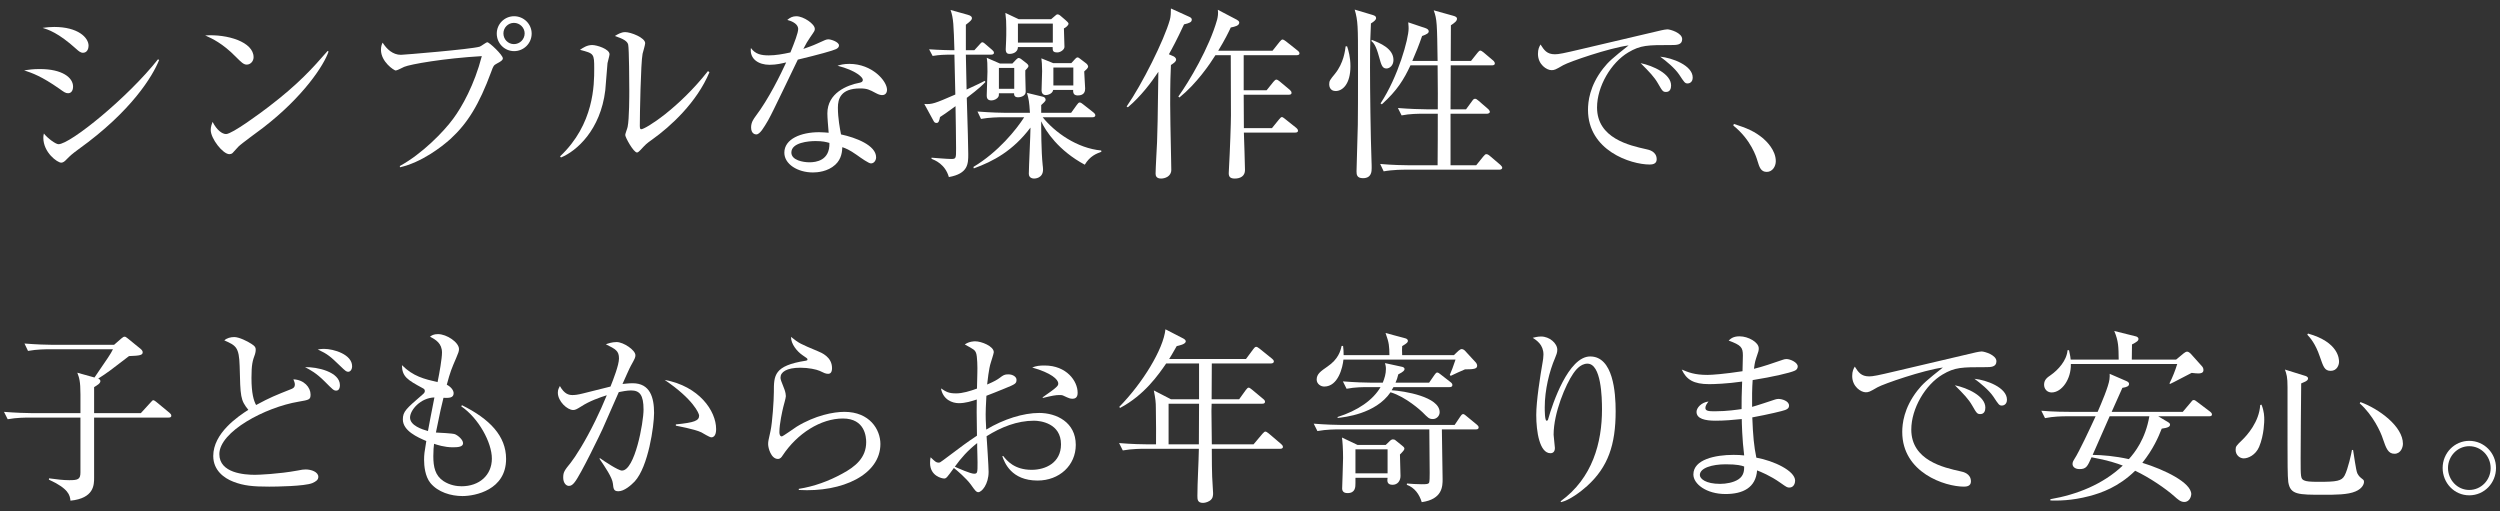
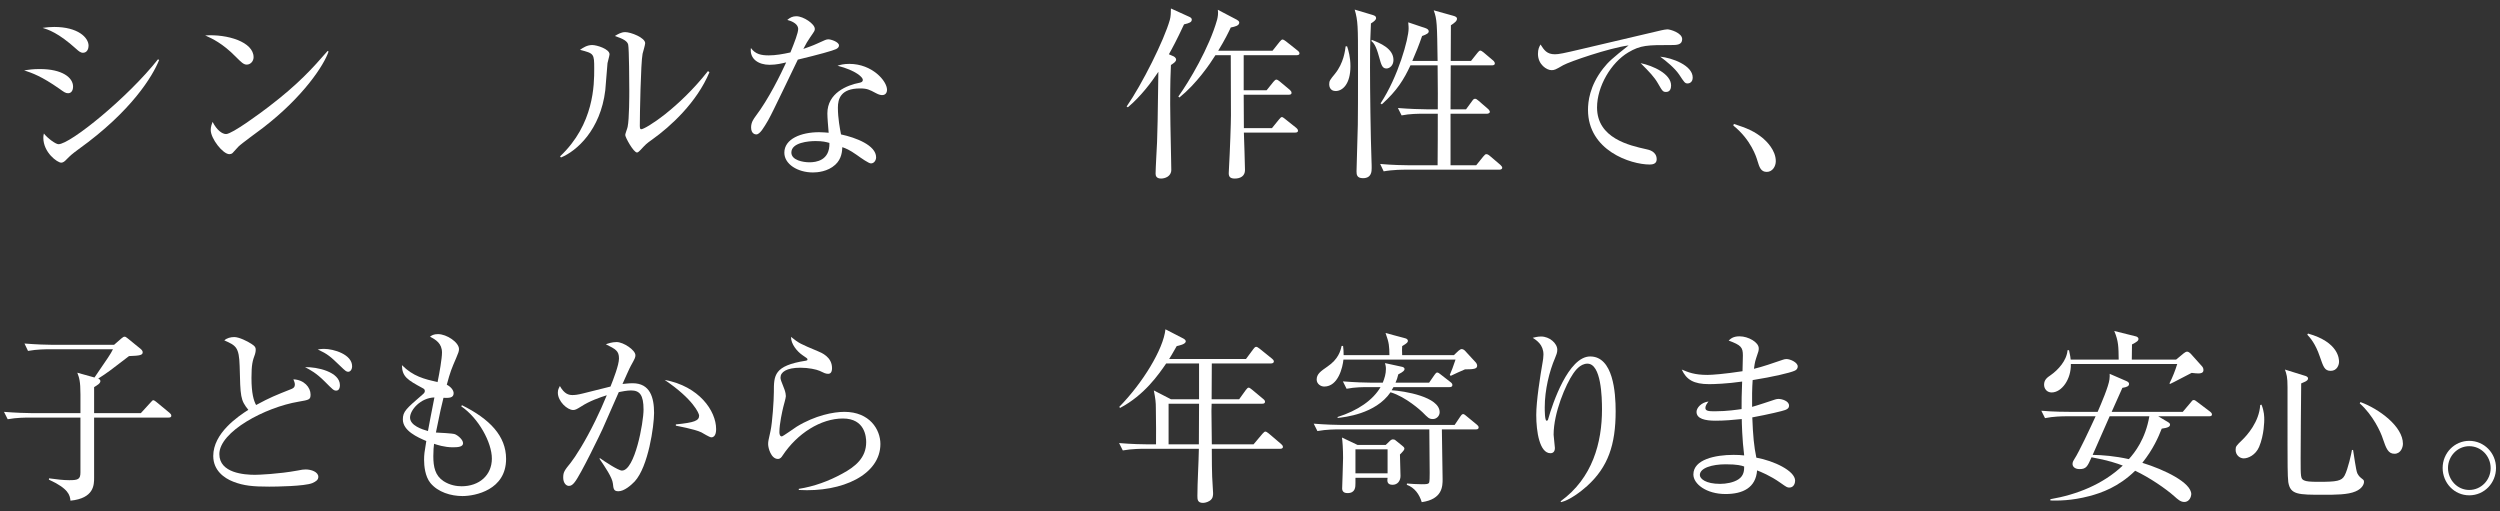
<svg xmlns="http://www.w3.org/2000/svg" version="1.1" id="レイヤー_1" x="0px" y="0px" width="352px" height="72px" viewBox="0 0 352 72" style="enable-background:new 0 0 352 72;" xml:space="preserve">
  <rect x="0" y="0" width="352" height="72" fill="#333333" stroke="none" />
  <style type="text/css">
	.st0{fill:#FFFFFF;}
</style>
  <g>
    <g>
      <path class="st0" d="M9.584,13.128c-0.364,0-0.598-0.182-1.248-0.65c-2.496-1.742-3.771-2.184-4.94-2.574    C4.098,9.8,4.697,9.721,5.607,9.721c3.146,0,4.68,1.196,4.68,2.47C10.287,12.79,10,13.128,9.584,13.128z M11.665,7.433    c-0.286,0-0.572-0.208-0.936-0.546C8.207,4.599,6.75,4.157,5.997,3.924c0.572-0.078,1.014-0.13,1.638-0.13    c3.328,0,4.836,1.482,4.836,2.652C12.47,6.836,12.289,7.433,11.665,7.433z M11.067,21.006c-0.988,0.728-1.093,0.832-1.769,1.508    c-0.182,0.208-0.441,0.39-0.676,0.39c-0.546,0-2.522-1.43-2.522-3.51c0-0.208,0.026-0.364,0.078-0.598    c0.521,0.676,1.664,1.508,2.055,1.508c1.664,0,9.802-6.604,14.015-11.96l0.155,0.104C21.519,10.684,18.529,15.65,11.067,21.006z" />
      <path class="st0" d="M34.743,9.097c-0.442,0-0.755-0.312-1.587-1.144c-1.819-1.846-3.275-2.522-4.264-2.964    c3.12-0.208,6.813,0.91,6.813,3.068C35.705,8.63,35.262,9.097,34.743,9.097z M37.004,18.016c-0.546,0.416-2.99,2.184-3.433,2.626    c-0.13,0.13-0.701,0.78-0.832,0.91c-0.104,0.104-0.312,0.156-0.441,0.156c-0.91,0-2.626-2.184-2.626-3.406    c0-0.468,0.155-0.858,0.26-1.144c0.598,1.17,1.353,1.716,1.898,1.716c0.857,0,4.888-2.99,6.006-3.848    c4.187-3.198,6.188-5.435,8.294-7.853l0.131,0.078C45.636,9.15,42.724,13.622,37.004,18.016z" />
-       <path class="st0" d="M69.97,8.942c-0.468,0.26-0.494,0.312-0.807,1.17c-1.716,4.654-3.354,7.254-5.693,9.413    c-1.326,1.196-4.108,3.328-7.15,4.03l-0.026-0.182c3.12-1.69,6.188-4.836,7.515-6.656c1.222-1.638,2.99-4.784,4.03-8.814    C62.482,8.214,57.776,9.046,56.917,9.41c-0.182,0.078-1.014,0.52-1.196,0.52c-0.233,0-2.08-1.222-2.08-2.912    c0-0.468,0.104-0.754,0.234-1.014c0.572,0.91,1.43,1.716,2.574,1.716c0.364,0,9.828-0.78,11.076-1.144    c0.208-0.052,0.91-0.624,1.092-0.624c0.286,0,2.185,1.794,2.185,2.262C70.802,8.473,70.516,8.656,69.97,8.942z M72.388,7.199    c-1.352,0-2.444-1.092-2.444-2.47c0-1.352,1.093-2.444,2.444-2.444s2.47,1.092,2.47,2.444C74.858,6.108,73.74,7.199,72.388,7.199z     M72.362,3.221c-0.832,0-1.481,0.676-1.481,1.482c0,0.832,0.649,1.508,1.481,1.508s1.509-0.676,1.509-1.508    C73.871,3.897,73.194,3.221,72.362,3.221z" />
      <path class="st0" d="M85.537,8.889c-0.053,0.598-0.261,3.276-0.313,3.822c-0.676,5.59-4.03,8.555-6.24,9.464l-0.13-0.156    c4.811-4.524,4.811-10.141,4.811-12.325c0-2.158-0.026-2.158-2.003-2.678c0.416-0.286,0.988-0.676,1.717-0.676    c0.676,0,2.443,0.572,2.443,1.3C85.822,7.849,85.562,8.708,85.537,8.889z M91.855,19.628c-0.885,0.624-0.963,0.728-1.639,1.456    c-0.13,0.13-0.364,0.39-0.52,0.39c-0.494,0-1.664-2.132-1.664-2.47c0-0.182,0.312-0.962,0.338-1.144    c0.233-1.092,0.233-4.472,0.233-5.174c0-0.962-0.025-5.772-0.155-6.396c-0.104-0.468-0.624-0.806-1.872-1.222    c0.338-0.208,0.857-0.546,1.456-0.546c0.779,0,2.808,0.78,2.808,1.561c0,0.234-0.312,1.274-0.364,1.482    c-0.26,1.326-0.39,8.606-0.39,10.192c0,0.104,0,0.442,0.182,0.442c0.624,0,5.331-2.99,9.413-8.19l0.208,0.156    C98.121,14.428,94.376,17.834,91.855,19.628z" />
      <path class="st0" d="M117.716,6.914c-0.416,0.208-2.444,0.78-5.383,1.482c-0.676,1.352-3.51,7.384-4.186,8.554    c-0.599,1.014-1.145,1.976-1.664,1.976c-0.183,0-0.729-0.104-0.729-0.988c0-0.729,0.364-1.196,0.624-1.561    c1.872-2.47,3.536-5.902,4.316-7.592c-0.572,0.13-1.353,0.338-2.341,0.338c-1.533,0-2.834-0.806-2.626-2.366    c0.624,0.884,1.482,1.04,2.522,1.04c0.936,0,2.002-0.182,3.042-0.416c0.599-1.482,1.092-2.756,1.092-3.302    c0-0.286-0.155-0.91-1.534-1.274c0.391-0.338,0.755-0.52,1.274-0.52c1.015,0,2.601,1.092,2.601,1.768c0,0.26,0,0.26-0.65,1.196    c-0.364,0.52-0.572,0.884-0.962,1.638c0.52-0.182,1.404-0.494,1.95-0.754c1.144-0.52,1.273-0.598,1.586-0.598    c0.338,0,1.482,0.364,1.482,0.858C118.132,6.654,117.923,6.809,117.716,6.914z M124.216,13.388c-0.156,0-0.442-0.026-0.91-0.286    c-0.884-0.468-1.196-0.65-2.21-0.65c-2.73,0-3.12,1.482-3.12,2.704c0,1.508,0.286,2.964,0.441,3.77    c2.08,0.442,4.94,1.534,4.94,3.224c0,0.39-0.26,0.858-0.728,0.858c-0.313,0-1.353-0.728-2.002-1.196    c-1.041-0.728-1.509-0.91-2.028-1.092c-0.026,0.546-0.078,1.638-0.988,2.47c-1.066,0.988-2.548,1.092-3.146,1.092    c-2.157,0-4.03-1.17-4.03-2.782c0-1.95,2.366-2.886,4.889-2.886c0.572,0,0.962,0.052,1.352,0.078    c-0.077-0.91-0.182-2.132-0.182-2.73c0-2.86,2.756-3.978,4.551-4.316c0.207-0.052,0.441-0.104,0.441-0.416    c0-0.338-0.936-1.3-3.563-1.976c0.391-0.13,0.885-0.26,1.664-0.26c3.225,0,5.305,2.418,5.305,3.64    C124.892,13.102,124.632,13.388,124.216,13.388z M114.83,19.862c-0.988,0-3.406,0.208-3.406,1.612    c0,1.092,1.664,1.378,2.549,1.378c0.909,0,2.886-0.234,2.808-2.73C116.286,19.992,115.87,19.862,114.83,19.862z" />
-       <path class="st0" d="M139.528,7.694h-3.536l0.104,4.914c1.664-0.754,1.977-0.936,2.549-1.222l0.104,0.156    c-0.364,0.39-0.884,0.91-2.626,2.236c0.13,4.394,0.208,6.76,0.208,7.904c0,1.378,0,2.756-2.73,3.25    c-0.52-1.82-1.95-2.366-2.443-2.574v-0.156c0.39,0.026,2.184,0.182,2.756,0.182c0.702,0,0.702-0.078,0.702-1.482    c0-1.508-0.053-4.368-0.078-5.954c-1.3,0.962-1.742,1.248-2.185,1.534c-0.078,0.39-0.156,0.832-0.468,0.832    s-0.364-0.156-0.494-0.39l-1.248-2.288c1.092,0.078,1.431-0.052,4.368-1.326l-0.13-5.616h-0.858c-0.39,0-1.273,0.026-2.21,0.182    l-0.494-0.936c1.404,0.104,3.042,0.13,3.12,0.13h0.442c-0.104-3.458-0.13-4.55-0.546-5.668l2.418,0.676    c0.494,0.13,0.598,0.312,0.598,0.494c0,0.208-0.208,0.416-0.857,0.91V7.07h1.195l0.78-0.858c0.104-0.13,0.234-0.26,0.338-0.26    c0.13,0,0.261,0.104,0.469,0.286l0.909,0.78c0.156,0.156,0.261,0.234,0.261,0.416C139.944,7.668,139.709,7.694,139.528,7.694z     M152.736,23.19c-3.691-1.976-5.512-4.732-6.136-6.11c0,1.014,0,4.134,0.208,6.162c0.025,0.156,0.052,0.442,0.052,0.624    c0,1.248-1.144,1.274-1.248,1.274c-0.13,0-0.754-0.026-0.754-0.676c0-0.936,0.233-5.46,0.233-6.5    c-2.47,3.276-5.252,4.758-7.981,5.746l-0.053-0.208c3.511-2.106,6.032-5.252,7.15-6.994h-3.016c-0.624,0-1.925,0.026-3.068,0.234    l-0.494-1.04c2.028,0.156,3.536,0.182,3.979,0.182h3.406c-0.104-1.638-0.156-1.846-0.416-2.808l2.262,0.546    c0.208,0.052,0.364,0.208,0.364,0.442c0,0.182-0.364,0.494-0.624,0.728v1.092h4.212l0.806-1.118    c0.156-0.208,0.261-0.338,0.391-0.338c0.208,0,0.338,0.156,0.494,0.26l1.456,1.144c0.104,0.078,0.26,0.234,0.26,0.39    c0,0.26-0.26,0.286-0.391,0.286h-7.02c1.716,2.132,4.836,4.368,8.242,4.68l0.025,0.182    C154.375,21.63,153.464,21.968,152.736,23.19z M144.364,9.904c-0.026,0.468,0.052,2.574,0.052,2.99    c0,0.78-1.014,0.806-1.065,0.806c-0.546,0-0.572-0.338-0.572-0.572h-2.132c0,0.234,0,0.364-0.078,0.494    c-0.183,0.338-0.65,0.52-0.988,0.52c-0.65,0-0.65-0.494-0.65-0.728c0-0.52,0.104-2.86,0.104-3.328c0-1.196-0.026-1.456-0.104-1.95    l1.847,0.806h1.768l0.521-0.546c0.156-0.156,0.26-0.234,0.39-0.234c0.078,0,0.234,0.104,0.286,0.13l0.806,0.624    c0.026,0.026,0.261,0.208,0.261,0.39C144.806,9.462,144.545,9.721,144.364,9.904z M142.804,9.566h-2.158v2.938h2.158V9.566z     M149.798,4.002c0.025,0.416,0.078,2.236,0.078,2.6c0,0.39-0.572,0.78-0.988,0.78c-0.676,0-0.676-0.26-0.676-0.754h-4.889    c-0.026,0.91-1.014,0.962-1.145,0.962c-0.233,0-0.571-0.026-0.571-0.65c0-0.182,0.052-1.014,0.052-1.196    c0.026-0.468,0.026-1.066,0.026-1.716c0-0.936-0.026-1.378-0.13-2.21l1.871,0.884h4.576l0.547-0.468    c0.104-0.104,0.233-0.208,0.338-0.208c0.104,0,0.233,0.026,0.441,0.208l0.729,0.624c0.208,0.182,0.39,0.364,0.39,0.468    C150.448,3.586,150.032,3.897,149.798,4.002z M148.238,3.325h-4.914v2.678h4.914V3.325z M152.658,10.06    c0,0.39,0.131,2.054,0.131,2.392c0,0.364-0.078,0.988-1.041,0.988c-0.701,0-0.649-0.546-0.649-0.78h-2.809    c-0.104,0.598-0.857,0.728-1.04,0.728c-0.441,0-0.598-0.338-0.598-0.676c0-0.416,0.078-2.314,0.078-2.704    c0-0.884-0.052-1.404-0.104-1.794l1.664,0.676h2.549l0.546-0.598c0.104-0.13,0.233-0.208,0.338-0.208    c0.104,0,0.208,0.078,0.312,0.156l0.885,0.676c0.155,0.104,0.286,0.338,0.286,0.442C153.205,9.592,152.944,9.8,152.658,10.06z     M151.125,9.513h-2.809v2.522h2.809V9.513z" />
      <path class="st0" d="M165.231,7.927c0.052,0.026,0.364,0.182,0.364,0.468c0,0.312-0.416,0.546-0.729,0.754    c-0.052,1.118-0.104,2.392-0.104,5.538c0,0.702,0.052,4.68,0.13,7.774c0,0.494,0.026,1.118,0.026,1.456    c0,0.936-0.91,1.222-1.431,1.222c-0.702,0-0.78-0.416-0.78-0.702c0-0.702,0.183-3.796,0.208-4.446    c0.078-1.976,0.078-2.756,0.183-9.88c-1.015,1.534-2.496,3.484-4.29,4.992L158.626,15c2.185-3.146,5.278-9.334,6.084-12.194    c0.131-0.442,0.156-1.066,0.156-1.612l2.522,1.145c0.26,0.104,0.416,0.234,0.416,0.416c0,0.364-0.313,0.494-1.092,0.676    c-1.015,2.184-1.664,3.38-2.133,4.212L165.231,7.927z M171.133,7.772c-0.78,1.248-2.652,4.004-5.07,5.954l-0.156-0.13    c1.534-2.132,4.368-6.917,5.46-10.816c0.104-0.39,0.183-0.91,0.104-1.404l2.678,1.404c0.13,0.078,0.339,0.208,0.339,0.39    c0,0.442-0.572,0.572-1.196,0.702c-0.313,0.676-0.807,1.69-1.769,3.276h7.645l1.014-1.274c0.156-0.182,0.286-0.313,0.391-0.313    c0.13,0,0.363,0.156,0.494,0.26l1.638,1.3c0.104,0.078,0.26,0.208,0.26,0.39c0,0.234-0.233,0.26-0.416,0.26h-7.437v4.94h3.225    l0.962-1.196c0.156-0.182,0.286-0.312,0.416-0.312s0.338,0.156,0.468,0.26l1.431,1.196c0.13,0.13,0.233,0.234,0.233,0.416    c0,0.234-0.208,0.26-0.39,0.26h-6.345c0,0.754,0.026,4.03,0.026,4.706h3.952l1.014-1.248c0.156-0.182,0.261-0.312,0.391-0.312    s0.286,0.156,0.468,0.286l1.534,1.222c0.182,0.156,0.26,0.286,0.26,0.416c0,0.234-0.233,0.26-0.39,0.26h-7.229    c0.026,0.832,0.156,4.524,0.156,5.278c0,0.832-0.624,1.196-1.431,1.196c-0.598,0-0.857-0.208-0.857-0.754    c0-0.156,0.025-0.416,0.025-0.521c0.156-2.808,0.286-6.552,0.286-7.644c0-0.364-0.025-8.06-0.025-8.45H171.133z" />
      <path class="st0" d="M188.061,12.816c-0.832,0-0.909-0.728-0.909-0.936c0-0.494,0.104-0.624,0.806-1.482    c1.248-1.534,1.43-3.302,1.508-3.874h0.208c0.182,0.572,0.468,1.482,0.468,2.808C190.141,11.854,189.023,12.816,188.061,12.816z     M193.028,3.3c-0.052,1.118-0.13,2.626-0.13,6.162c0,3.12,0.078,9.62,0.208,13.104c0.025,0.442,0.025,0.962,0.025,1.092    c0,0.442,0,1.43-1.222,1.43c-0.858,0-0.91-0.494-0.91-0.962c0-0.182,0.156-5.902,0.182-6.552c0.026-0.52,0.026-5.486,0.026-6.37    v-2.6c0-4.784,0-5.668-0.468-7.254l2.521,0.754c0.338,0.104,0.494,0.208,0.494,0.442C193.755,2.805,193.444,3.039,193.028,3.3z     M195.211,9.644c-0.598,0-0.728-0.52-1.04-1.638c-0.441-1.638-0.779-1.976-1.092-2.236l0.078-0.156    c1.118,0.442,3.042,1.196,3.042,2.834C196.2,9.228,195.654,9.644,195.211,9.644z M211.125,23.892H197.89    c-0.338,0-1.795,0-3.068,0.234l-0.494-1.04c1.716,0.156,3.51,0.182,3.979,0.182h4.107c0.026-1.144,0.026-6.214,0.026-7.254h-2.028    c-0.649,0-1.897,0-3.068,0.234l-0.52-1.04c1.612,0.13,3.225,0.182,4.004,0.182h1.612c0.026-1.742,0-2.184-0.026-6.188h-3.822    c-0.936,2.002-1.871,3.536-4.029,5.486l-0.183-0.13c2.496-3.77,3.952-9.126,3.952-10.53c0-0.104,0-0.338-0.052-0.884l2.47,0.832    c0.208,0.078,0.416,0.208,0.416,0.442c0,0.234-0.26,0.416-0.936,0.65c-0.468,1.352-0.858,2.314-1.378,3.51h3.562    c-0.078-5.252-0.078-5.851-0.546-7.125l2.704,0.754c0.286,0.078,0.572,0.182,0.572,0.416c0,0.338-0.313,0.572-0.858,0.936    c0,0.546-0.025,4.108-0.025,5.019h2.86l0.909-1.145c0.156-0.208,0.286-0.312,0.391-0.312c0.104,0,0.286,0.104,0.468,0.26    l1.352,1.144c0.131,0.104,0.234,0.286,0.234,0.416c0,0.182-0.182,0.26-0.39,0.26h-5.824c-0.026,3.718-0.026,4.134-0.026,6.188    h2.185l0.857-1.17c0.156-0.234,0.261-0.312,0.416-0.312c0.13,0,0.261,0.078,0.468,0.26l1.353,1.17    c0.13,0.104,0.26,0.313,0.26,0.416c0,0.156-0.233,0.26-0.39,0.26h-5.148v7.254h3.614l0.988-1.222    c0.233-0.286,0.312-0.338,0.441-0.338c0.104,0,0.261,0.026,0.572,0.312l1.404,1.196c0.13,0.13,0.26,0.26,0.26,0.416    C211.514,23.788,211.333,23.892,211.125,23.892z" />
      <path class="st0" d="M235.317,6.342c-3.328,0-4.315,0-6.058,1.04c-2.418,1.43-4.395,4.784-4.395,7.748    c0,4.342,4.576,5.356,6.916,5.876c0.391,0.078,1.482,0.312,1.482,1.43c0,0.676-0.65,0.728-0.988,0.728    c-2.678,0-8.684-1.976-8.684-7.696c0-1.118,0.207-3.354,2.132-5.824c0.728-0.936,1.352-1.482,3.588-3.25    c-2.756,0.364-8.32,2.288-9.204,2.782c-1.118,0.65-1.248,0.702-1.664,0.702c-0.65,0-1.898-0.78-1.898-2.288    c0-0.676,0.182-1.014,0.364-1.326c0.494,0.78,0.884,1.378,2.028,1.378c0.52,0,1.195-0.13,3.822-0.754    c3.094-0.754,8.086-1.872,11.18-2.626c0.26-0.052,0.624-0.13,0.832-0.13c0.391,0,2.08,0.494,2.08,1.378    C236.851,6.342,236.045,6.342,235.317,6.342z M234.589,12.946c-0.442,0-0.521-0.104-1.145-1.196    c-0.52-0.91-1.195-1.612-2.443-2.86c1.742,0.364,4.29,1.508,4.29,3.146C235.292,12.478,235.135,12.946,234.589,12.946z     M237.631,11.75c-0.39,0-0.468-0.13-1.222-1.274c-0.624-0.91-1.795-1.872-2.652-2.496c1.664,0.156,4.576,1.222,4.576,2.938    C238.333,11.646,237.788,11.75,237.631,11.75z" />
      <path class="st0" d="M248.758,24.204c-0.832,0-1.04-0.676-1.3-1.534c-0.156-0.546-0.91-2.99-3.406-4.992l0.078-0.234    c1.82,0.598,2.886,1.014,4.134,2.054c0.442,0.39,1.769,1.638,1.769,3.198C250.033,23.424,249.564,24.204,248.758,24.204z" />
      <path class="st0" d="M23.729,58.794H13.25v8.477c0,0.988,0,2.886-3.328,3.224c-0.078-0.78-0.26-1.69-3.042-2.964l0.026-0.182    c1.144,0.156,2.028,0.26,2.834,0.26c1.222,0,1.586-0.104,1.586-1.092v-7.722H4.15c-0.468,0-1.819,0-3.067,0.234l-0.521-1.04    c1.612,0.13,3.225,0.182,4.004,0.182h6.761v-2.626c0-1.924-0.182-2.366-0.442-3.068l2.418,0.676    c1.898-2.782,2.263-3.276,2.601-3.978H7.01c-0.468,0-1.794,0-3.067,0.234l-0.494-1.04c1.611,0.13,3.197,0.182,3.978,0.182h8.633    l1.014-0.884c0.26-0.208,0.313-0.26,0.494-0.26c0.104,0,0.208,0.078,0.442,0.26l1.819,1.482c0.208,0.182,0.261,0.338,0.261,0.442    c0,0.39-0.313,0.494-1.925,0.546c-2.678,2.054-2.964,2.288-4.342,3.172c0.182,0.052,0.312,0.208,0.312,0.338    c0,0.338-0.416,0.572-0.884,0.858v3.666h6.578l1.353-1.482c0.234-0.234,0.286-0.338,0.39-0.338c0.13,0,0.261,0.104,0.494,0.286    l1.794,1.482c0.13,0.104,0.26,0.234,0.26,0.416C24.119,58.768,23.912,58.794,23.729,58.794z" />
      <path class="st0" d="M43.962,68.025c-1.092,0.442-5.097,0.494-6.059,0.494c-2.288,0-3.614-0.13-5.07-0.702    c-1.273-0.494-2.808-1.586-2.808-3.614c0-3.224,3.484-5.564,4.94-6.5c-1.118-1.378-1.118-1.82-1.223-6.163    c-0.078-2.678-0.52-2.886-2.158-3.614c0.364-0.338,0.91-0.468,1.404-0.468c0.676,0,1.872,0.598,2.418,0.962    c0.521,0.338,0.599,0.494,0.599,0.832c0,0.26-0.078,0.546-0.104,0.624c-0.338,0.91-0.494,1.456-0.494,3.328    c0,2.185,0.313,3.198,0.65,3.822c2.028-1.092,2.704-1.352,4.992-2.262c0.312-0.13,0.468-0.286,0.468-0.624    c0-0.26-0.13-0.521-0.208-0.729c1.508,0.052,2.418,1.145,2.418,2.132c0,0.728-0.182,0.754-1.689,1.014    c-4.681,0.78-11.154,4.212-11.154,7.384c0,2.678,3.535,2.912,5.018,2.912c0.442,0,3.303-0.104,5.98-0.598    c0.65-0.13,0.832-0.156,1.17-0.156c0.754,0,1.768,0.338,1.768,1.04C44.82,67.556,44.508,67.791,43.962,68.025z M47.342,54.998    c-0.364,0-0.468-0.13-1.638-1.3s-2.002-1.612-2.756-2.002c1.664-0.052,4.914,0.65,4.914,2.548    C47.863,54.608,47.732,54.998,47.342,54.998z M49.033,52.346c-0.26,0-0.364-0.078-1.145-0.832    c-1.378-1.326-1.716-1.638-3.146-2.314c0.338-0.052,0.571-0.078,0.884-0.078c1.352,0,3.952,0.78,3.952,2.444    C49.579,52.034,49.319,52.346,49.033,52.346z" />
      <path class="st0" d="M65.119,69.844c-1.639,0-3.459-0.546-4.524-1.846c-0.754-0.936-0.884-2.418-0.884-3.25    c0-0.729,0.052-1.118,0.312-2.652c-1.222-0.52-3.302-1.43-3.302-3.042c0-1.118,0.468-1.508,2.782-3.51    c0.286-0.234,0.312-0.364,0.312-0.494c0-0.182-0.078-0.286-0.286-0.39c-2.158-1.17-2.912-1.612-2.938-3.25    c1.586,1.586,3.12,1.95,5.018,2.392c0.261-1.248,0.624-3.328,0.624-4.16c0-1.3-0.884-1.82-1.689-2.236    c0.233-0.182,0.52-0.364,1.117-0.364c1.248,0,2.965,1.17,2.965,2.106c0,0.338-0.104,0.546-0.391,1.248    c-0.649,1.508-0.832,1.924-1.326,3.77c0.65,0.338,0.963,0.832,0.963,1.196c0,0.702-0.702,0.676-1.431,0.65    c-0.338,1.352-0.39,1.586-1.065,4.888c0.441,0.026,2.313,0.104,2.678,0.234c0.442,0.182,1.145,0.78,1.145,1.274    s-0.65,0.572-1.431,0.572c-1.222,0-2.262-0.364-2.652-0.494c-0.052,0.39-0.104,0.936-0.104,1.742c0,1.534,0.26,2.73,1.43,3.51    c0.91,0.598,1.898,0.728,2.548,0.728c2.496,0,4.265-1.56,4.265-3.9c0-2.262-1.872-5.694-4.316-7.358l0.104-0.156    c3.926,1.95,6.214,4.342,6.214,7.566C71.254,68.987,66.913,69.844,65.119,69.844z M57.734,58.794c0,1.118,1.69,1.664,2.522,1.898    c0.182-0.962,0.468-2.548,0.91-4.732C59.216,56.012,57.734,57.728,57.734,58.794z" />
      <path class="st0" d="M89.363,67.791c-0.521,0.546-1.482,1.378-2.288,1.378c-0.65,0-0.702-0.312-0.78-1.092    c-0.078-0.832-1.144-2.393-1.872-3.458l0.026-0.13c0.572,0.416,2.6,1.768,3.12,1.768c1.819,0,3.042-6.76,3.042-8.58    c0-2.08-0.546-2.704-1.769-2.704c-0.546,0-1.325,0.156-1.716,0.234c-0.364,0.832-2.002,4.576-2.288,5.2    c-0.182,0.416-3.094,6.474-3.926,7.488c-0.261,0.338-0.494,0.52-0.807,0.52c-0.416,0-0.806-0.442-0.806-1.17    c0-0.78,0.182-1.014,1.066-2.106c0.598-0.754,2.002-2.912,3.458-5.902c0.571-1.17,1.118-2.366,1.612-3.588    c-0.988,0.312-2.419,0.806-3.614,1.586c-0.624,0.39-0.832,0.494-1.118,0.494c-0.832,0-2.158-1.222-2.158-2.444    c0-0.442,0.156-0.676,0.286-0.936c0.649,1.17,1.3,1.274,1.768,1.274c0.286,0,0.702-0.026,1.509-0.234    c0.39-0.104,2.573-0.65,3.848-0.962c0.416-1.04,1.196-3.042,1.196-3.952c0-1.066-0.442-1.3-1.847-2.002    c0.286-0.104,0.858-0.312,1.509-0.312c0.987,0,2.651,1.144,2.651,1.846c0,0.312-0.052,0.442-0.649,1.508    c-0.156,0.26-0.78,1.69-1.17,2.548c0.338-0.026,0.857-0.104,1.43-0.104c2.47,0,3.017,2.028,3.017,4.186    C92.093,59.965,91.287,65.711,89.363,67.791z M100.153,61.576c-0.26,0-1.196-0.598-1.403-0.702    c-0.988-0.468-3.354-0.884-3.589-0.936v-0.182c2.626-0.26,3.276-0.521,3.276-1.248c0-0.286-0.832-2.314-4.862-5.019    c4.862,0.884,7.255,4.368,7.255,6.917C100.83,60.615,100.83,61.576,100.153,61.576z" />
      <path class="st0" d="M112.469,68.987v-0.156c2.157-0.338,4.212-1.092,6.11-2.132c1.846-0.988,3.38-2.236,3.38-4.446    c0-0.702-0.156-3.328-3.276-3.328c-3.094,0-6.422,2.08-8.502,5.226c-0.131,0.208-0.313,0.468-0.65,0.468    c-0.962,0-1.378-1.534-1.378-2.08c0-0.416,0.052-0.572,0.338-1.872c0.26-1.196,0.468-4.342,0.468-5.46c0-2.366,0-3.718,4.498-4.42    c0.156-0.026,0.234-0.052,0.234-0.182c0-0.13-0.078-0.182-0.702-0.598c-0.728-0.494-1.638-1.56-1.612-2.574    c1.118,0.91,1.326,0.988,3.744,2.002c0.572,0.234,2.028,0.832,2.028,2.392c0,0.572-0.208,0.806-0.546,0.806    c-0.364,0-0.598-0.13-1.196-0.416c-0.468-0.208-1.56-0.442-2.704-0.442c-1.976,0-2.808,0.624-2.808,1.378    c0,0.26,0.052,0.416,0.571,1.716c0.131,0.364,0.183,0.729,0.183,0.91c0,0.26-0.313,1.3-0.364,1.534    c-0.13,0.546-0.546,2.34-0.546,3.536c0,0.156,0.026,0.598,0.338,0.598c0.156,0,1.769-1.17,2.106-1.378    c2.6-1.586,5.174-2.08,6.708-2.08c3.563,0,5.07,2.496,5.07,4.524C123.961,66.802,118.657,69.351,112.469,68.987z" />
-       <path class="st0" d="M146.087,67.661c-3.718,0-4.654-2.548-4.966-3.433l0.13-0.026c0.52,0.65,1.56,1.95,4.004,1.95    c1.95,0,4.134-0.988,4.134-3.588c0-2.964-2.886-3.328-3.796-3.328c-2.392,0-4.654,0.91-6.682,2.185    c0.052,0.78,0.285,4.29,0.285,5.018c0,1.742-0.962,2.86-1.456,2.86c-0.286,0-0.493-0.286-1.04-1.066    c-0.649-0.884-1.949-2.002-2.392-2.34c-0.962,1.326-1.066,1.482-1.378,1.482c-0.286,0-1.977-0.338-1.977-2.184    c0-0.338,0.026-0.572,0.078-0.806c0.624,0.598,0.78,0.754,1.118,0.754c0.182,0,0.26-0.052,0.676-0.364    c2.782-2.08,3.276-2.47,4.732-3.432c-0.052-3.354-0.052-3.744-0.026-5.096c-0.701,0.234-1.586,0.52-2.521,0.52    c-0.937,0-2.236-0.494-2.522-2.08c0.754,0.494,1.092,0.702,2.132,0.702c0.91,0,1.925-0.313,2.938-0.676    c0-0.468,0.052-1.794,0.052-2.236c0.026-0.676,0-2.34-0.182-2.782c-0.182-0.442-0.313-0.494-1.586-1.196    c0.624-0.442,1.326-0.442,1.481-0.442c0.832,0,2.601,0.676,2.601,1.534c0,0.182-0.391,1.352-0.416,1.456    c-0.286,0.832-0.468,2.678-0.521,3.094c1.04-0.442,1.456-0.702,1.769-0.937c0.52-0.39,0.676-0.494,1.222-0.494    c0.65,0,1.145,0.364,1.145,0.754c0,0.546-0.156,0.624-1.69,1.248c-1.092,0.442-1.846,0.754-2.548,1.014    c-0.078,1.3-0.104,2.236-0.104,2.6c0,0.52,0,0.676,0.078,2.158c2.471-1.482,5.227-2.34,7.463-2.34c2.418,0,5.147,1.3,5.147,4.498    C151.469,65.529,149.156,67.661,146.087,67.661z M137.611,63.839c-0.025-0.624-0.025-1.066-0.025-1.456    c-1.353,1.066-2.263,2.106-3.146,3.328c0.494,0.234,2.21,0.988,2.704,0.988s0.494-0.156,0.494-1.612    C137.637,64.93,137.611,64.047,137.611,63.839z M151.028,56.142c-0.338,0-0.442-0.026-1.326-0.442    c-0.156-0.078-0.364-0.078-0.521-0.078c-0.546,0-0.987,0.078-2.365,0.416v-0.104C149,54.426,149,54.296,149,53.984    c0-0.546-0.962-1.482-3.666-2.236c0.546-0.234,1.066-0.286,1.742-0.286c3.12,0,4.654,2.21,4.654,3.822    C151.73,55.492,151.73,56.142,151.028,56.142z" />
      <path class="st0" d="M180.242,63.188h-9.621c0.026,2.366,0,2.73,0.053,3.926c0,0.364,0.13,1.976,0.13,2.314    c0,0.313,0,0.78-0.494,1.092c-0.364,0.234-0.754,0.286-0.937,0.286c-0.779,0-0.779-0.52-0.779-0.988    c0-1.846,0.182-4.784,0.207-6.63h-7.644c-0.338,0-1.794,0-3.068,0.234l-0.521-1.04c1.742,0.156,3.511,0.182,4.005,0.182h1.196    c0.025-0.858,0-3.406-0.026-5.122c0-0.806-0.052-1.274-0.286-2.47l2.418,1.248h3.952v-5.044h-4.628    c-1.04,1.508-3.042,4.446-6.5,6.266l-0.104-0.156c3.25-3.302,6.214-8.112,6.5-10.92l2.522,1.3c0.182,0.104,0.338,0.234,0.338,0.39    c0,0.416-0.936,0.598-1.273,0.676c-0.547,0.988-0.807,1.378-1.066,1.82h10.816l1.04-1.404c0.13-0.156,0.233-0.313,0.39-0.313    c0.13,0,0.26,0.078,0.494,0.26l1.742,1.404c0.13,0.104,0.26,0.234,0.26,0.39c0,0.234-0.233,0.286-0.416,0.286h-8.32    c0,0.78-0.025,4.316-0.025,5.044h3.874l0.936-1.3c0.156-0.208,0.286-0.338,0.391-0.338c0.13,0,0.26,0.104,0.493,0.286l1.561,1.3    c0.208,0.156,0.26,0.286,0.26,0.39c0,0.26-0.208,0.286-0.39,0.286h-7.124c0,0.156-0.026,0.936-0.026,1.014    c0,0.156,0.052,3.952,0.052,4.706h5.877l1.248-1.482c0.207-0.234,0.312-0.312,0.416-0.312c0.13,0,0.26,0.104,0.468,0.26    l1.742,1.482c0.13,0.13,0.26,0.234,0.26,0.416C180.631,63.162,180.397,63.188,180.242,63.188z M164.537,56.844v5.72h4.264    c0-1.196,0.026-4.758,0.026-5.72H164.537z" />
      <path class="st0" d="M207.798,60.458h-4.783c0,1.118,0.104,6.006,0.104,6.995c0,0.988,0,2.834-2.938,3.25    c-0.338-1.118-1.014-2.054-2.105-2.444l0.025-0.182c0.624,0.052,1.353,0.104,2.08,0.104c0.677,0,0.91-0.026,1.015-0.182    c0.104-0.13,0.104-0.91,0.104-1.404c0-0.78-0.025-3.926-0.052-6.136h-12.688c-0.468,0-1.82,0-3.068,0.234l-0.52-1.04    c1.611,0.13,3.224,0.182,4.004,0.182h15.835l0.806-1.196c0.078-0.13,0.234-0.338,0.39-0.338c0.156,0,0.339,0.182,0.469,0.286    l1.456,1.196c0.13,0.104,0.26,0.234,0.26,0.39C208.189,60.432,207.981,60.458,207.798,60.458z M206.265,52.008    c-0.286,0.104-1.69,0.754-2.002,0.91l-0.131-0.13c0.156-0.338,0.572-1.404,0.807-2.158h-15.783    c-0.104,1.066-0.728,3.796-2.704,3.796c-0.52,0-1.065-0.39-1.065-0.988c0-0.78,0.572-1.17,1.508-1.82    c1.534-1.04,1.846-2.184,2.002-2.912h0.208c0.052,0.416,0.078,0.78,0.078,1.3h6.448c-0.026-1.274-0.026-1.664-0.546-3.12    l2.808,0.754c0.208,0.052,0.338,0.208,0.338,0.338c0,0.182-0.052,0.312-0.806,0.754c-0.026,0.468-0.026,0.598,0,1.274h7.28    l0.624-0.598c0.156-0.13,0.338-0.26,0.468-0.26c0.156,0,0.364,0.104,0.494,0.26l1.534,1.664c0.052,0.078,0.156,0.234,0.156,0.416    C207.981,51.904,207.617,52.008,206.265,52.008z M204.107,54.504h-7.904c-0.078,0.13-0.156,0.26-0.26,0.442    c1.741,0.104,6.76,0.91,6.76,3.094c0,0.572-0.494,0.962-0.936,0.962c-0.572,0-0.702-0.182-1.482-0.962    c-0.156-0.156-2.314-2.158-4.498-2.808c-2.106,3.068-6.5,3.51-7.437,3.614l-0.026-0.13c2.887-0.91,4.992-2.393,6.059-4.212h-1.716    c-0.65,0-1.898,0-3.068,0.234l-0.521-1.04c1.612,0.13,3.225,0.182,4.005,0.182h1.612c0.26-0.65,0.441-1.248,0.441-1.924    c0-0.364-0.052-0.572-0.13-0.832l2.392,0.521c0.156,0.026,0.364,0.13,0.364,0.312c0,0.182-0.155,0.39-0.884,0.754    c-0.13,0.52-0.208,0.78-0.39,1.17h4.731l0.754-1.092c0.104-0.13,0.234-0.338,0.364-0.338c0.156,0,0.313,0.104,0.494,0.26    l1.404,1.092c0.208,0.156,0.26,0.286,0.26,0.416C204.497,54.452,204.289,54.504,204.107,54.504z M197.113,63.994    c0,0.442,0.078,2.548,0.078,3.016c0,0.702-0.416,1.248-1.118,1.248c-0.832,0-0.755-0.598-0.702-0.988h-4.524v0.754    c0,0.546,0,1.404-1.118,1.404c-0.286,0-0.754-0.078-0.754-0.65c0-0.208,0.13-3.614,0.13-4.29c0-1.196-0.078-2.418-0.156-2.886    l2.185,1.04h3.979l0.649-0.624c0.078-0.078,0.234-0.156,0.364-0.156c0.156,0,0.286,0.052,0.39,0.156l0.937,0.754    c0.13,0.104,0.286,0.234,0.286,0.39C197.737,63.344,197.581,63.527,197.113,63.994z M195.371,63.266h-4.524v3.38h4.524V63.266z" />
      <path class="st0" d="M223.482,68.415c-0.858,0.78-2.496,2.028-3.692,2.288l-0.052-0.13c4.498-3.25,5.824-8.269,5.824-12.923    c0-1.716-0.104-6.448-2.055-6.448c-1.04,0-1.768,1.066-2.002,1.404c-1.04,1.508-2.756,5.486-2.756,8.606    c0,0.286,0.182,1.612,0.182,1.872c0,0.286-0.104,0.728-0.624,0.728c-1.534,0-2.002-3.042-2.002-5.382    c0-1.976,0.546-5.408,0.91-7.515c0.026-0.13,0.104-0.624,0.104-0.988c0-1.404-0.963-2.002-1.509-2.366    c0.234-0.052,0.677-0.182,1.171-0.182c1.195,0,2.287,0.962,2.287,1.872c0,0.416-0.155,0.754-0.312,1.145    c-0.806,1.872-1.456,4.498-1.456,6.968c0,0.39,0,1.872,0.26,1.872c0.156,0,0.208-0.13,0.234-0.26    c0.598-2.132,2.834-8.788,5.902-8.788c3.25,0,3.588,5.096,3.588,7.696C227.486,62.669,226.394,65.762,223.482,68.415z" />
      <path class="st0" d="M252.651,52.216c-0.676,0.286-2.938,0.832-5.876,1.3c-0.078,1.014-0.104,2.704-0.078,3.77    c0.52-0.13,2.782-0.884,3.25-1.04c0.182-0.052,0.313-0.078,0.468-0.078c0.469,0,1.482,0.286,1.482,0.936    c0,0.39-0.286,0.52-0.546,0.624c-0.313,0.13-2.366,0.624-4.628,1.04c0.104,2.652,0.233,4.03,0.571,5.668    c2.444,0.442,5.461,1.846,5.461,3.25c0,0.338-0.183,0.962-0.807,0.962c-0.312,0-0.39-0.052-1.273-0.676    c-1.431-1.014-2.757-1.534-3.276-1.742c-0.183,2.444-2.002,3.328-4.446,3.328c-2.678,0-4.524-1.404-4.524-2.756    c0-2.106,3.068-2.756,5.643-2.756c0.649,0,1.065,0.026,1.508,0.078c-0.286-2.236-0.338-4.732-0.338-5.123    c-1.196,0.13-2.47,0.234-3.692,0.234c-1.456,0-2.678-0.26-2.678-1.248c0-0.546,0.65-1.326,1.689-1.456    c-0.26,0.338-0.441,0.598-0.441,0.91c0,0.442,0.52,0.468,1.326,0.468c1.794,0,3.172-0.234,3.77-0.312c0-1.3,0-1.768,0.078-3.874    c-2.132,0.312-4.004,0.364-4.654,0.364c-2.158,0-3.197-0.624-3.848-2.054c0.936,0.39,1.794,0.754,3.614,0.754    c0.649,0,2.392-0.13,4.94-0.52c0-0.364,0.052-2.028,0.052-2.21c0-1.17-0.261-1.456-2.002-2.106    c0.286-0.26,0.624-0.598,1.534-0.598c1.222,0,2.703,0.832,2.703,1.69c0,0.313-0.025,0.416-0.363,1.378    c-0.208,0.598-0.26,1.144-0.313,1.508c1.196-0.286,2.704-0.806,4.057-1.274c0.156-0.052,0.338-0.104,0.52-0.104    c0.521,0,1.586,0.468,1.586,1.04C253.119,51.852,252.989,52.086,252.651,52.216z M242.979,65.373c-1.925,0-3.641,0.52-3.641,1.508    c0,0.52,0.806,1.248,2.86,1.248c0.832,0,1.872-0.182,2.548-0.624c0.832-0.52,0.832-1.352,0.832-1.82    C245.214,65.554,244.643,65.373,242.979,65.373z" />
-       <path class="st0" d="M279.563,51.696c-3.328,0-4.315,0-6.058,1.04c-2.418,1.43-4.395,4.784-4.395,7.748    c0,4.342,4.576,5.356,6.916,5.876c0.391,0.078,1.482,0.312,1.482,1.43c0,0.676-0.65,0.728-0.988,0.728    c-2.678,0-8.684-1.976-8.684-7.696c0-1.118,0.207-3.354,2.132-5.824c0.728-0.936,1.352-1.482,3.588-3.25    c-2.756,0.364-8.32,2.288-9.204,2.782c-1.118,0.65-1.248,0.702-1.664,0.702c-0.65,0-1.898-0.78-1.898-2.288    c0-0.676,0.182-1.014,0.364-1.326c0.494,0.78,0.884,1.378,2.028,1.378c0.52,0,1.195-0.13,3.822-0.754    c3.094-0.754,8.086-1.872,11.18-2.626c0.26-0.052,0.624-0.13,0.832-0.13c0.391,0,2.08,0.494,2.08,1.378    C281.097,51.696,280.292,51.696,279.563,51.696z M278.835,58.301c-0.442,0-0.521-0.104-1.145-1.196    c-0.52-0.91-1.195-1.612-2.443-2.86c1.742,0.364,4.29,1.508,4.29,3.146C279.538,57.832,279.381,58.301,278.835,58.301z     M281.877,57.104c-0.39,0-0.468-0.13-1.222-1.274c-0.624-0.91-1.795-1.872-2.652-2.496c1.664,0.156,4.576,1.222,4.576,2.938    C282.58,57,282.034,57.104,281.877,57.104z" />
      <path class="st0" d="M305.228,59.418c0.183,0.104,0.313,0.208,0.313,0.364c0,0.286-0.26,0.442-1.17,0.572    c-0.469,1.196-1.196,2.886-2.73,4.811c3.12,0.962,6.891,2.782,6.891,4.42c0,0.208-0.183,1.092-0.988,1.092    c-0.52,0-0.91-0.364-1.404-0.806c-1.17-1.04-3.458-2.626-5.512-3.588c-2.34,2.288-4.759,3.12-6.423,3.562    c-2.573,0.676-4.446,0.65-5.512,0.624v-0.182c3.771-0.65,7.41-2.106,10.192-4.732c-0.729-0.286-2.08-0.754-4.395-1.17    c-0.572,1.274-0.728,1.664-1.689,1.664c-0.65,0-0.988-0.338-0.988-0.728c0-0.26,0.13-0.494,0.286-0.728    c0.598-0.884,2.262-4.446,2.964-5.98h-4.082c-0.65,0-1.898,0.026-3.042,0.26l-0.521-1.04c1.769,0.156,3.614,0.156,4.004,0.156    h3.927c0.52-1.196,1.534-3.562,1.664-4.576c0.052-0.338,0.026-0.598,0.026-0.78l2.34,1.014c0.156,0.078,0.39,0.156,0.39,0.416    c0,0.286-0.26,0.442-0.936,0.546c-0.208,0.494-1.015,2.262-1.509,3.38h10.011l1.144-1.352c0.131-0.156,0.209-0.313,0.391-0.313    c0.156,0,0.26,0.078,0.494,0.26l1.82,1.378c0.077,0.052,0.26,0.208,0.26,0.39c0,0.234-0.208,0.26-0.391,0.26h-7.176    L305.228,59.418z M306.398,50.63l1.066-0.884c0.182-0.13,0.313-0.234,0.494-0.234s0.39,0.182,0.494,0.286l1.56,1.742    c0.156,0.156,0.234,0.338,0.234,0.572c0,0.416-0.416,0.468-0.702,0.468c-0.234,0-0.494-0.026-0.962-0.078    c-0.494,0.234-2.601,1.378-3.042,1.56l-0.078-0.078c0.442-0.884,0.806-1.794,1.092-2.73h-14.977    c0.053,2.158-1.3,4.004-2.704,4.004c-0.649,0-1.065-0.494-1.065-1.092c0-0.702,0.441-1.014,0.936-1.352    c1.04-0.728,2.262-2.054,2.366-3.51h0.208c0.182,0.884,0.208,0.988,0.234,1.326h6.76c-0.025-1.82-0.025-2.6-0.624-4.03    l3.017,0.754c0.13,0.026,0.39,0.13,0.39,0.364c0,0.26-0.208,0.416-0.91,0.78c0,0.338-0.026,1.82-0.026,2.132H306.398z     M297.039,58.612c-0.261,0.572-1.847,4.212-2.393,5.435c1.404,0.026,3.094,0.156,5.096,0.598c0.832-0.91,2.341-2.834,2.887-6.032    H297.039z" />
      <path class="st0" d="M318.08,62.928c-0.494,1.144-1.534,1.612-2.158,1.612c-0.572,0-1.145-0.468-1.145-1.196    c0-0.494,0.078-0.572,0.937-1.404c0.65-0.624,2.392-2.548,2.522-4.914l0.182-0.052c0.39,0.936,0.39,1.742,0.39,2.132    C318.807,59.21,318.807,61.213,318.08,62.928z M331.652,69.195c-1.066,0.468-2.886,0.468-4.498,0.468c-3.588,0-4.68,0-4.966-1.794    c-0.104-0.702-0.104-3.38-0.104-5.07V54.53c0-1.482-0.13-1.82-0.364-2.496l2.757,0.858c0.208,0.052,0.494,0.156,0.494,0.39    c0,0.286-0.286,0.416-0.963,0.702c-0.025,1.274-0.078,9.568-0.078,10.504c0,2.678,0,2.912,0.469,3.146    c0.338,0.156,0.832,0.208,2.08,0.208c2.496,0,3.224-0.104,3.64-0.884c0.494-0.936,0.962-3.146,1.04-3.614l0.156,0.026    c0.104,0.52,0.39,2.834,0.598,3.276c0.208,0.39,0.313,0.494,0.78,0.858c0.13,0.104,0.156,0.182,0.156,0.364    C332.848,68.129,332.64,68.779,331.652,69.195z M328.167,52.216c-0.884,0-1.04-0.598-1.533-2.002    c-0.625-1.846-1.379-2.678-1.769-3.094l0.104-0.156c4.367,1.222,4.367,3.641,4.367,3.979    C329.337,51.384,329.052,52.216,328.167,52.216z M337.138,63.89c-0.884,0-1.17-0.754-1.638-2.132    c-0.286-0.91-1.378-3.302-3.251-4.966l0.104-0.182c2.626,0.962,5.98,3.432,5.98,5.876C338.334,62.954,338.048,63.89,337.138,63.89    z" />
      <path class="st0" d="M347.668,69.741c-2.106,0-3.744-1.742-3.744-3.849c0-2.132,1.689-3.822,3.744-3.822    c2.08,0,3.77,1.69,3.77,3.822C351.438,67.999,349.8,69.741,347.668,69.741z M347.668,62.824c-1.664,0-2.99,1.404-2.99,3.068    s1.3,3.094,2.99,3.094c1.689,0,3.016-1.404,3.016-3.068C350.684,64.202,349.333,62.824,347.668,62.824z" />
    </g>
  </g>
</svg>